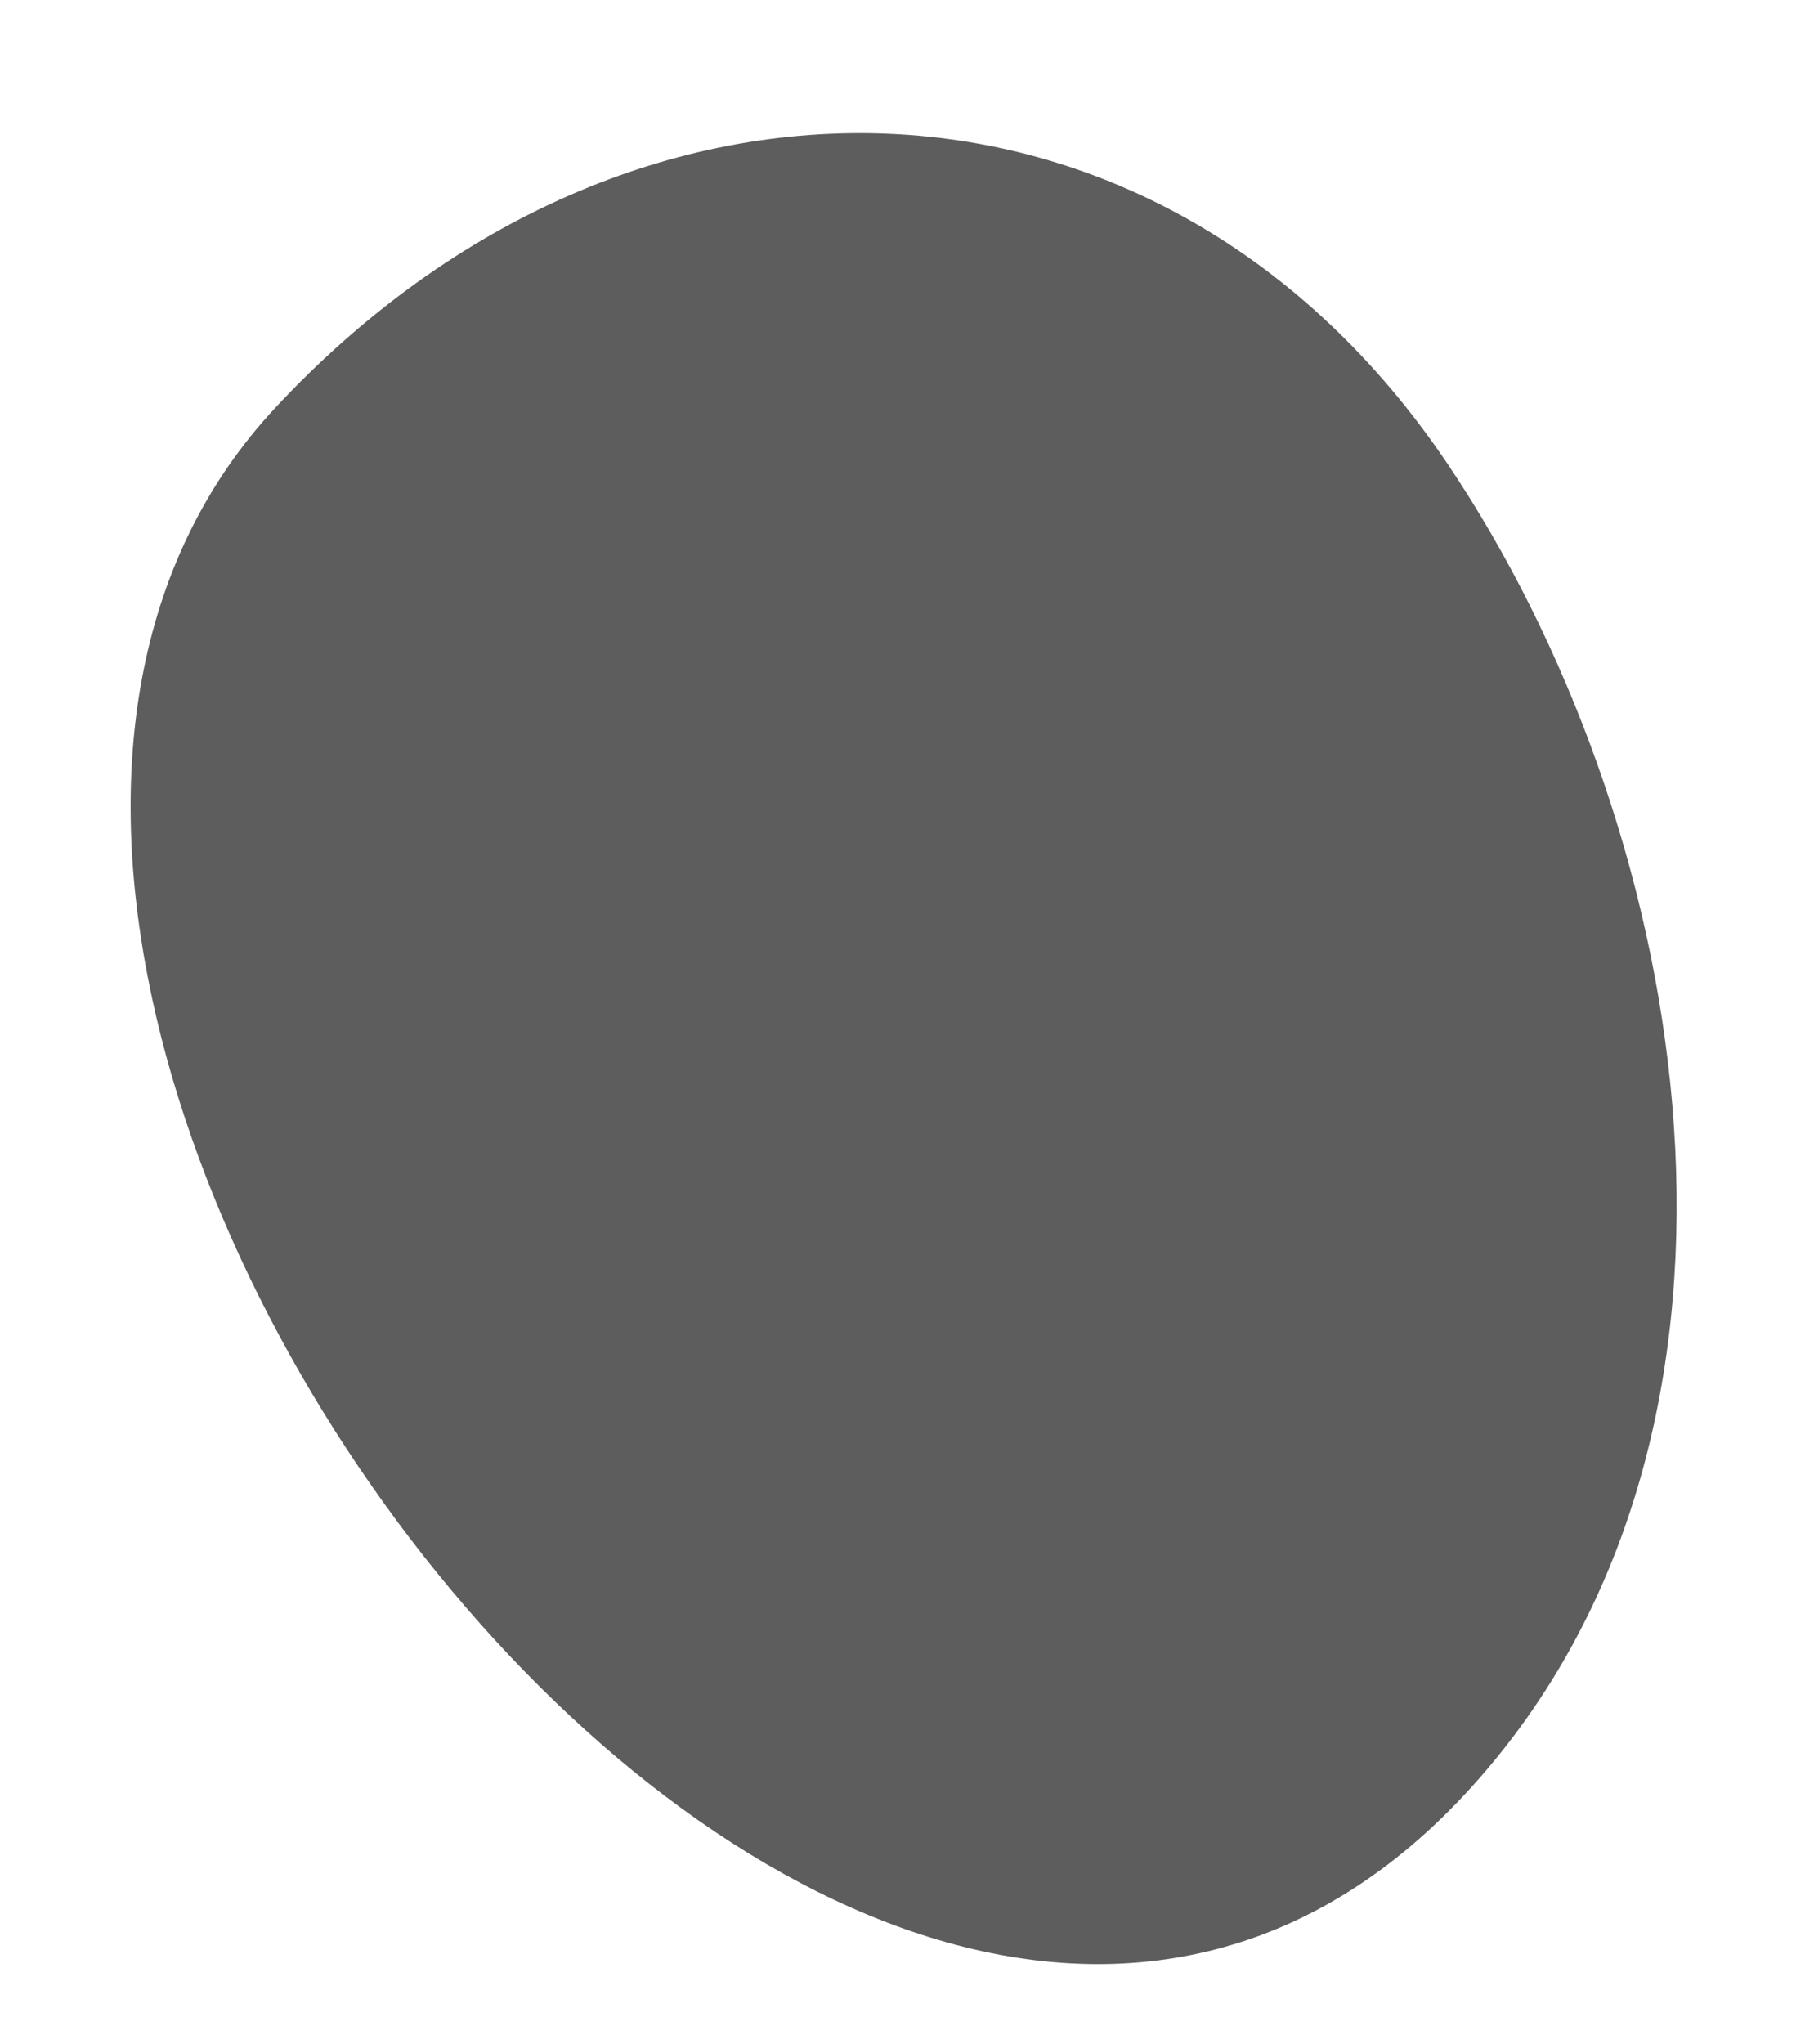
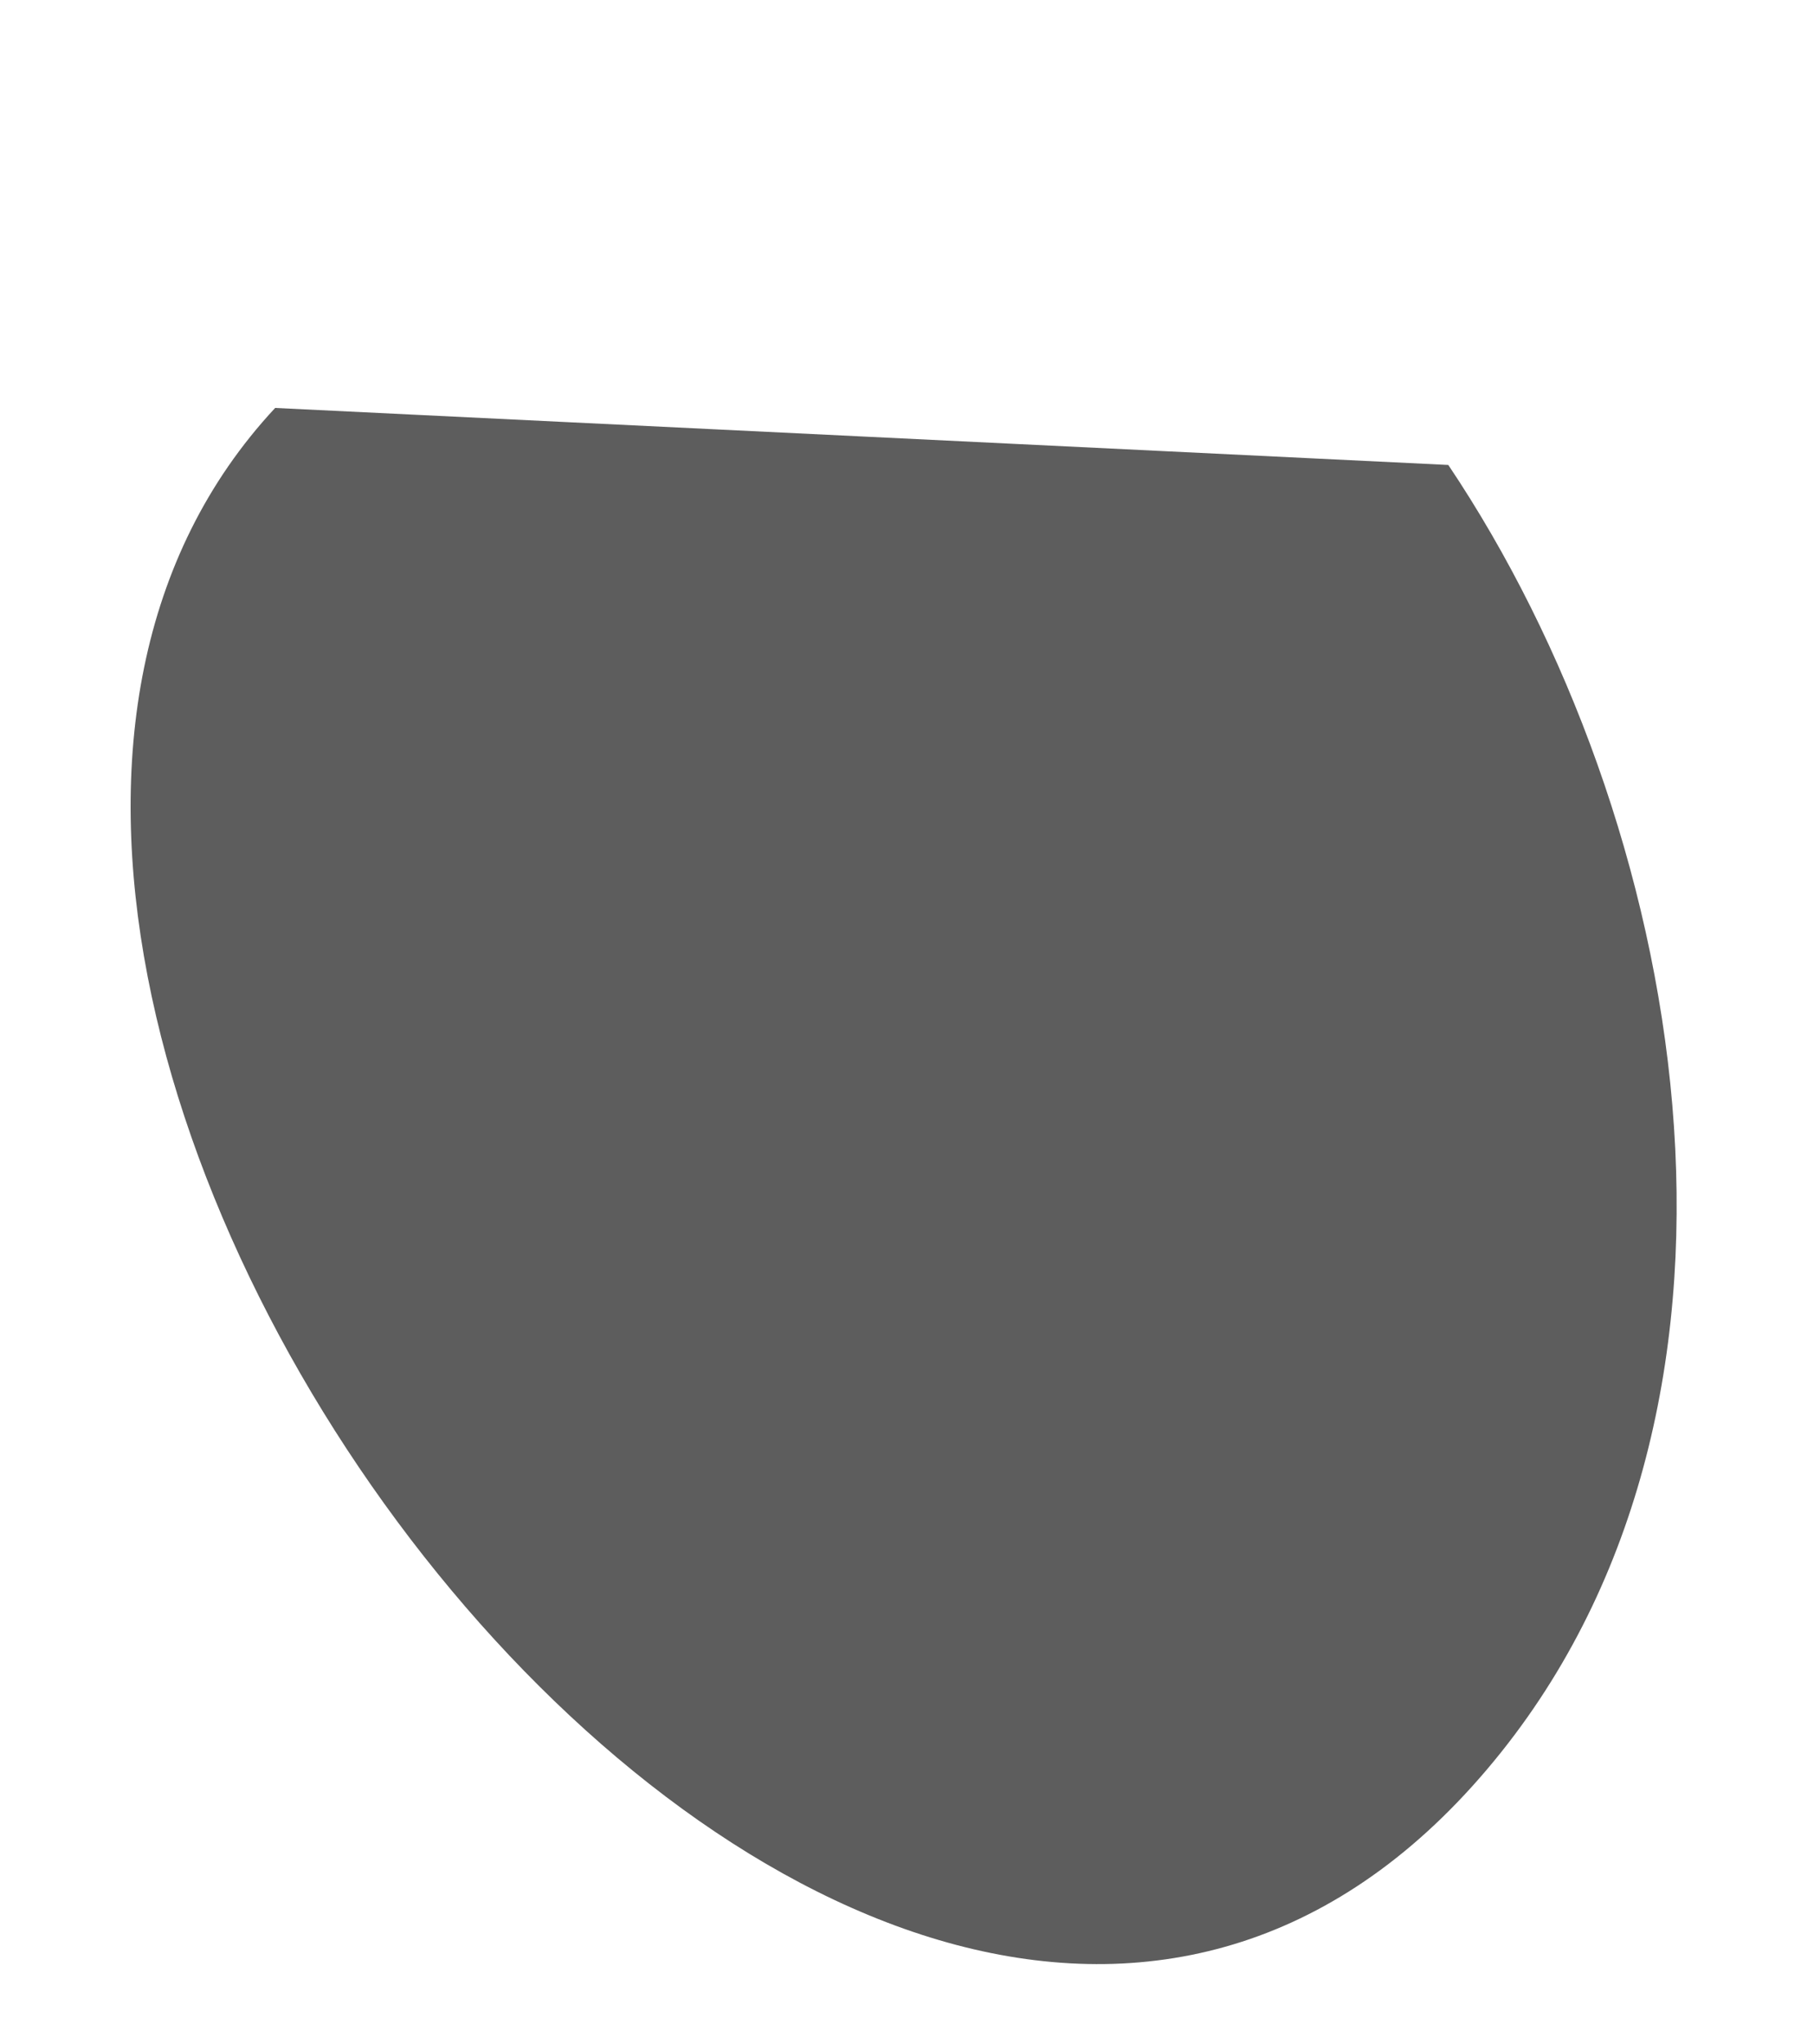
<svg xmlns="http://www.w3.org/2000/svg" version="1.1" id="Ebene_1" x="0px" y="0px" viewBox="0 0 169.3 190.67" style="enable-background:new 0 0 169.3 190.67;" xml:space="preserve">
-   <path style="fill:#5D5D5D;" d="M25.68,38.06c-51.56,55.35,57.3,197.04,114.45,125.38c26.98-33.84,17.2-87.04-4.96-120.06  C108.64,3.86,59.01,2.27,25.68,38.06z" />
+   <path style="fill:#5D5D5D;" d="M25.68,38.06c-51.56,55.35,57.3,197.04,114.45,125.38c26.98-33.84,17.2-87.04-4.96-120.06  z" />
</svg>